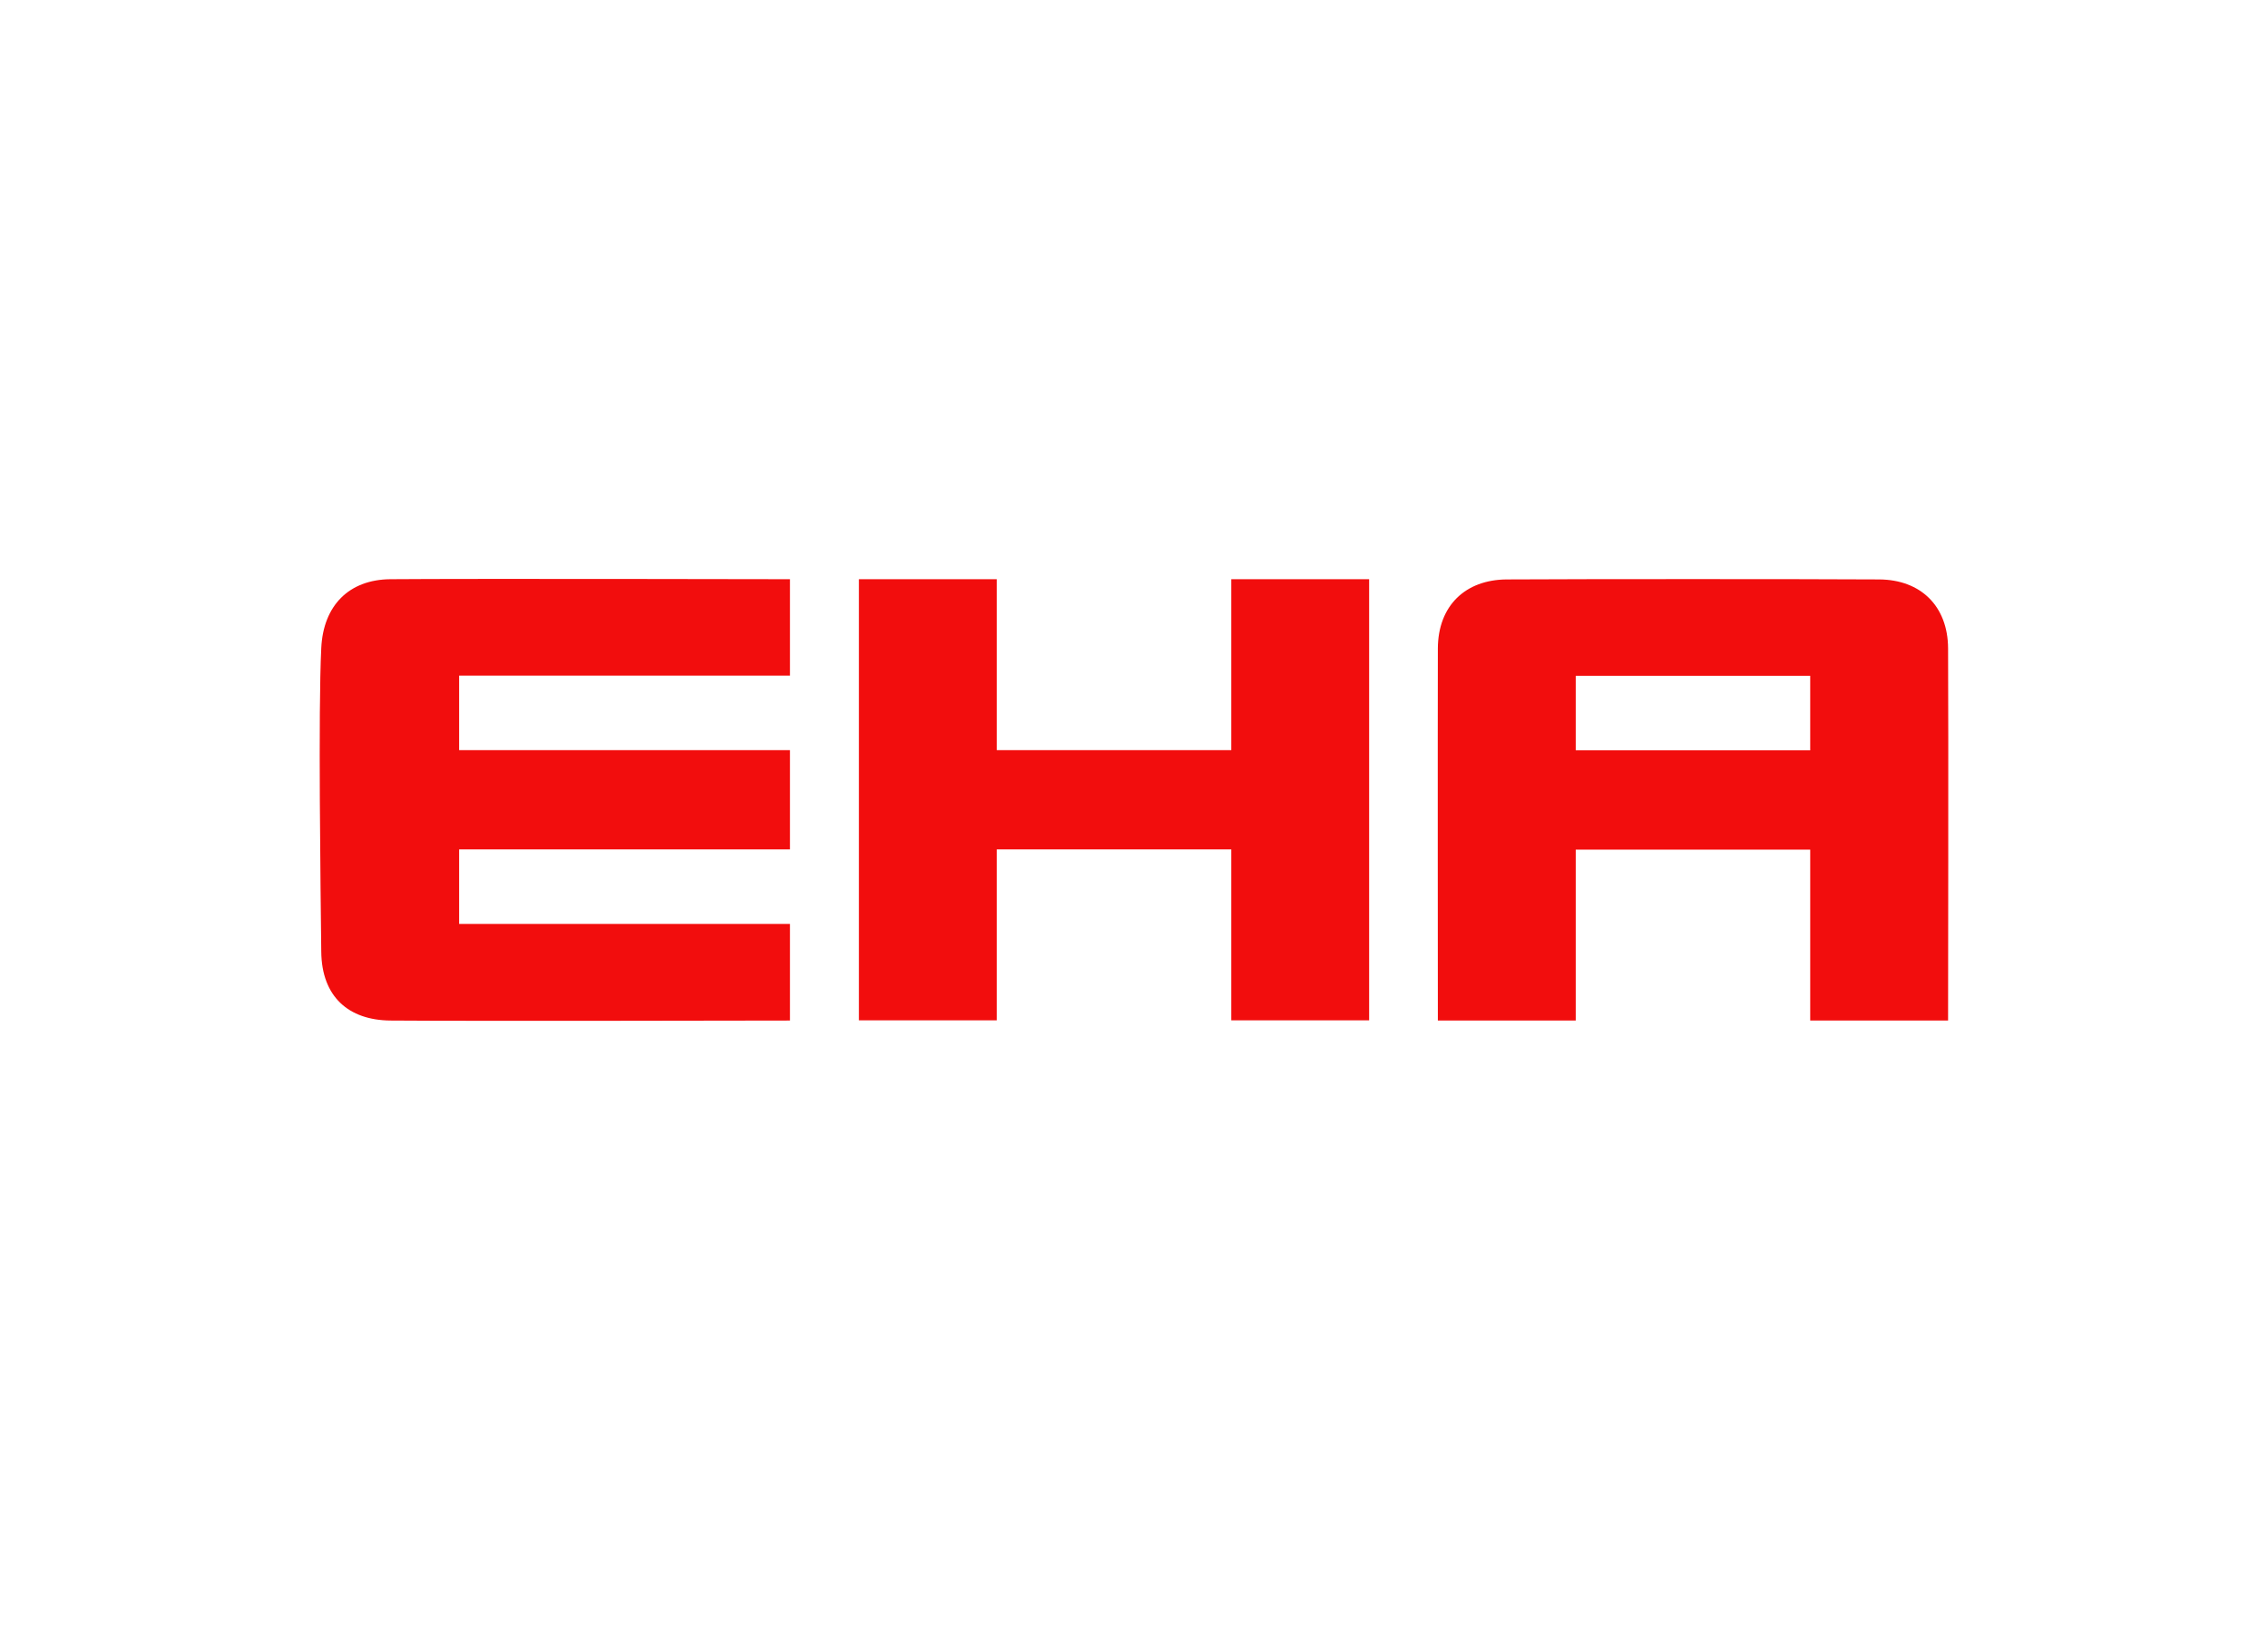
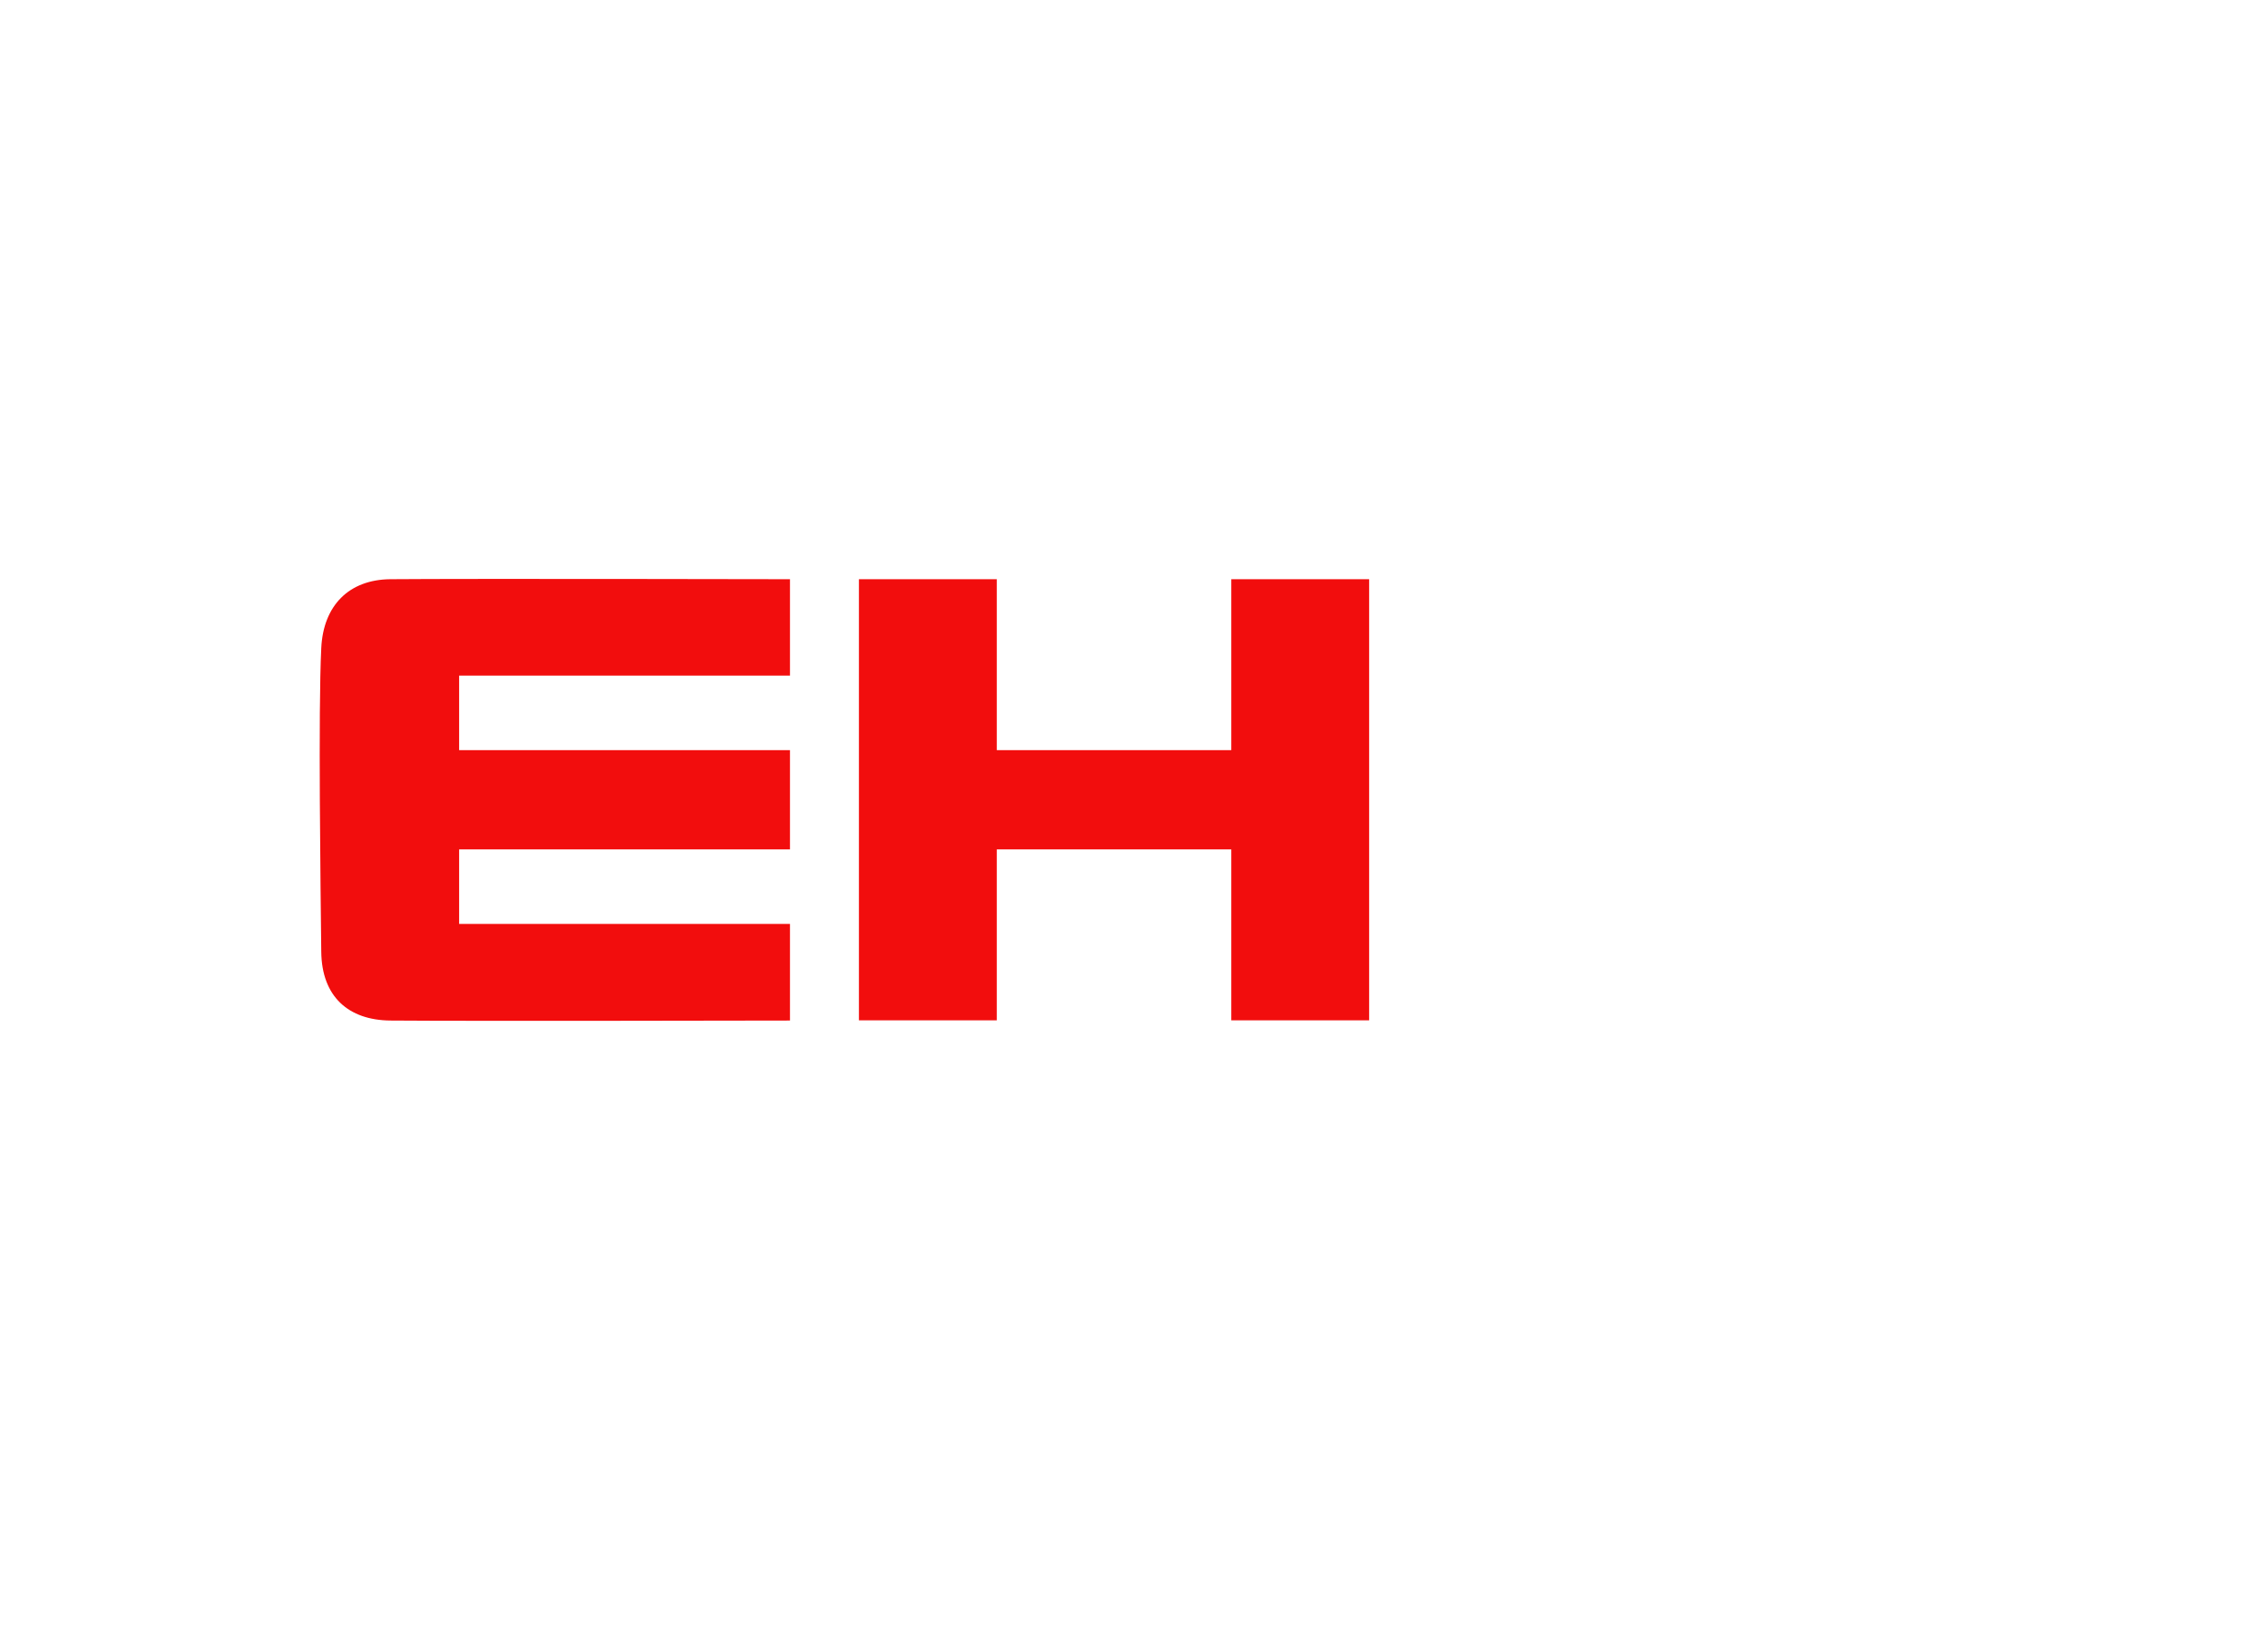
<svg xmlns="http://www.w3.org/2000/svg" id="Ebene_1" x="0px" y="0px" viewBox="0 0 1016.6 737" style="enable-background:new 0 0 1016.6 737;" xml:space="preserve">
  <style type="text/css">	.st0{fill-rule:evenodd;clip-rule:evenodd;fill:#F20D0D;}</style>
  <g id="Ebene2">
    <path class="st0" d="M354.1,259.6c0,0-143.8-0.3-179.2,0c-18.5,0.2-30,11.8-30.9,30.9c-1.4,28.2-0.3,107.7,0,136  c0.2,20.3,12.3,30.7,30.9,30.9c35.4,0.3,179.2,0,179.2,0v-43.3H205.8v-33.4h148.3v-44.5H205.8v-33.4h148.3V259.6z" />
    <path class="st0" d="M385,259.6h61.8v76.6h105.1v-76.6h61.8v197.7h-61.8v-76.6H446.8v76.6H385V259.6z" />
-     <path class="st0" d="M644.5,457.4c0,0-0.1-133.5,0-166.8c0.1-19.2,12.4-30.8,30.9-30.9c33.4-0.2,133.5-0.2,166.9,0  c18.6,0.1,30.8,11.9,30.9,30.9c0.2,33.4,0,166.8,0,166.8l-61.8,0v-76.6H706.3v76.6L644.5,457.4z M811.4,302.9H706.3v33.4h105.1  V302.9z" />
  </g>
</svg>